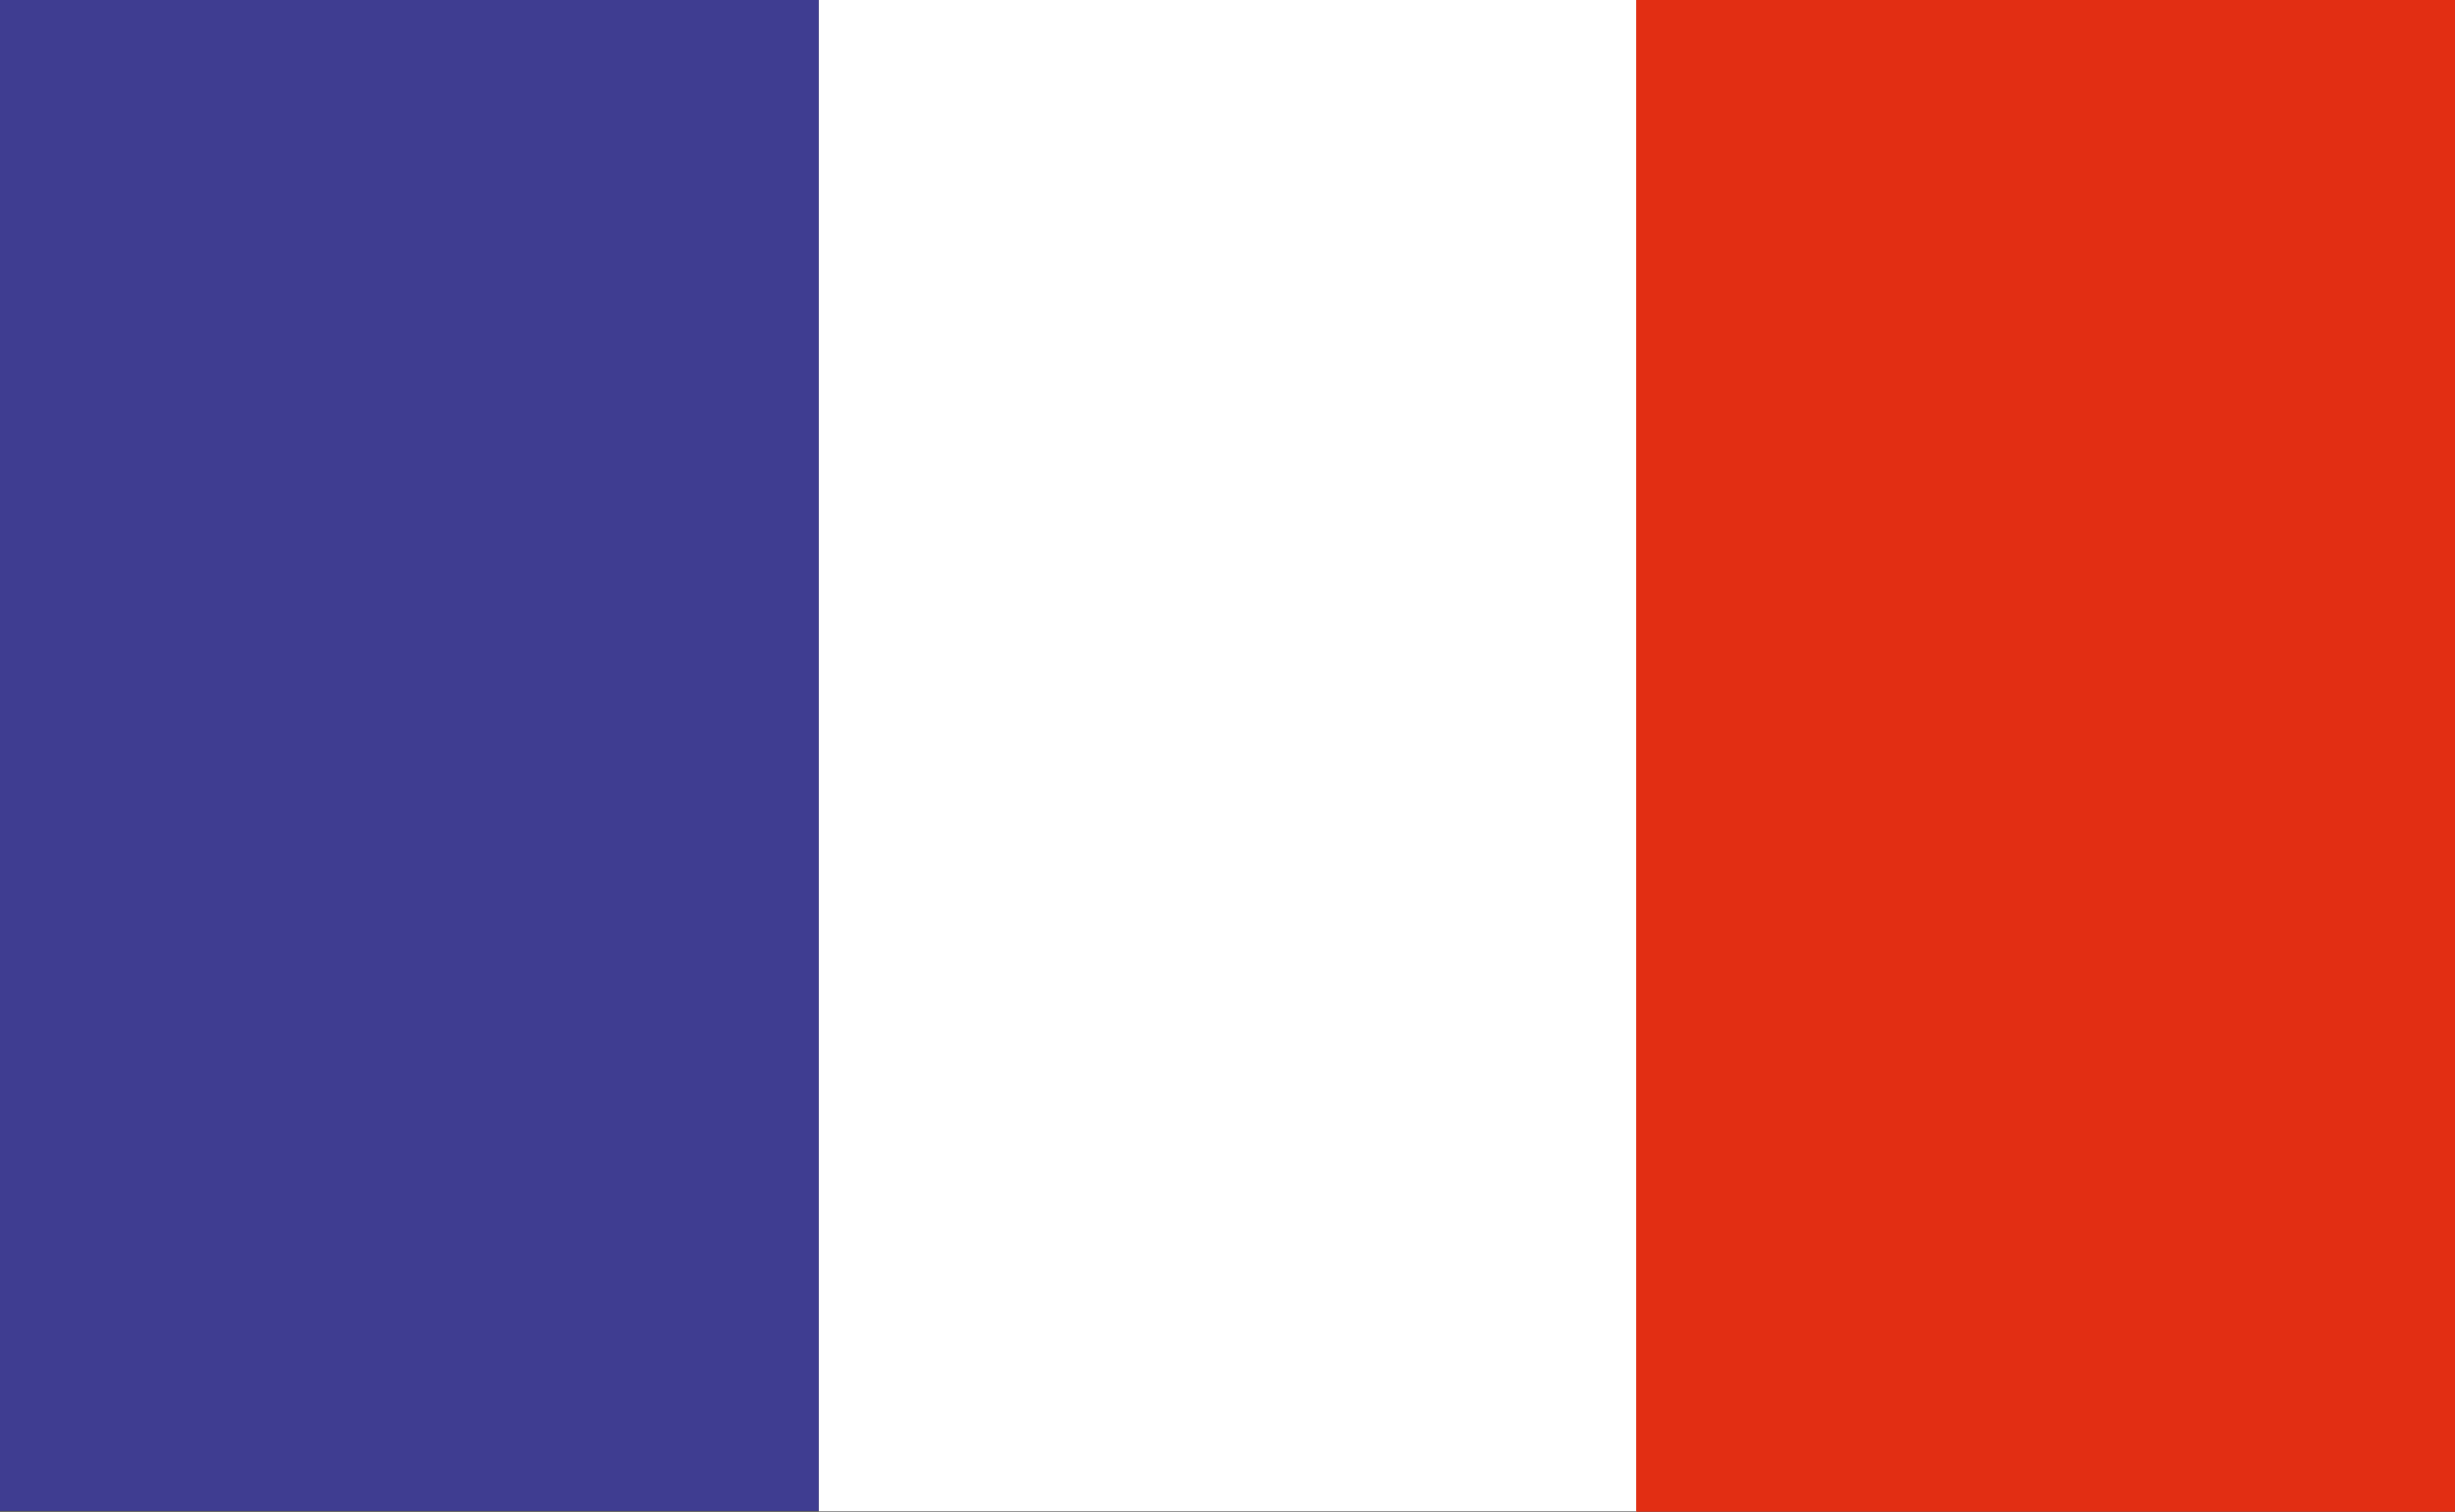
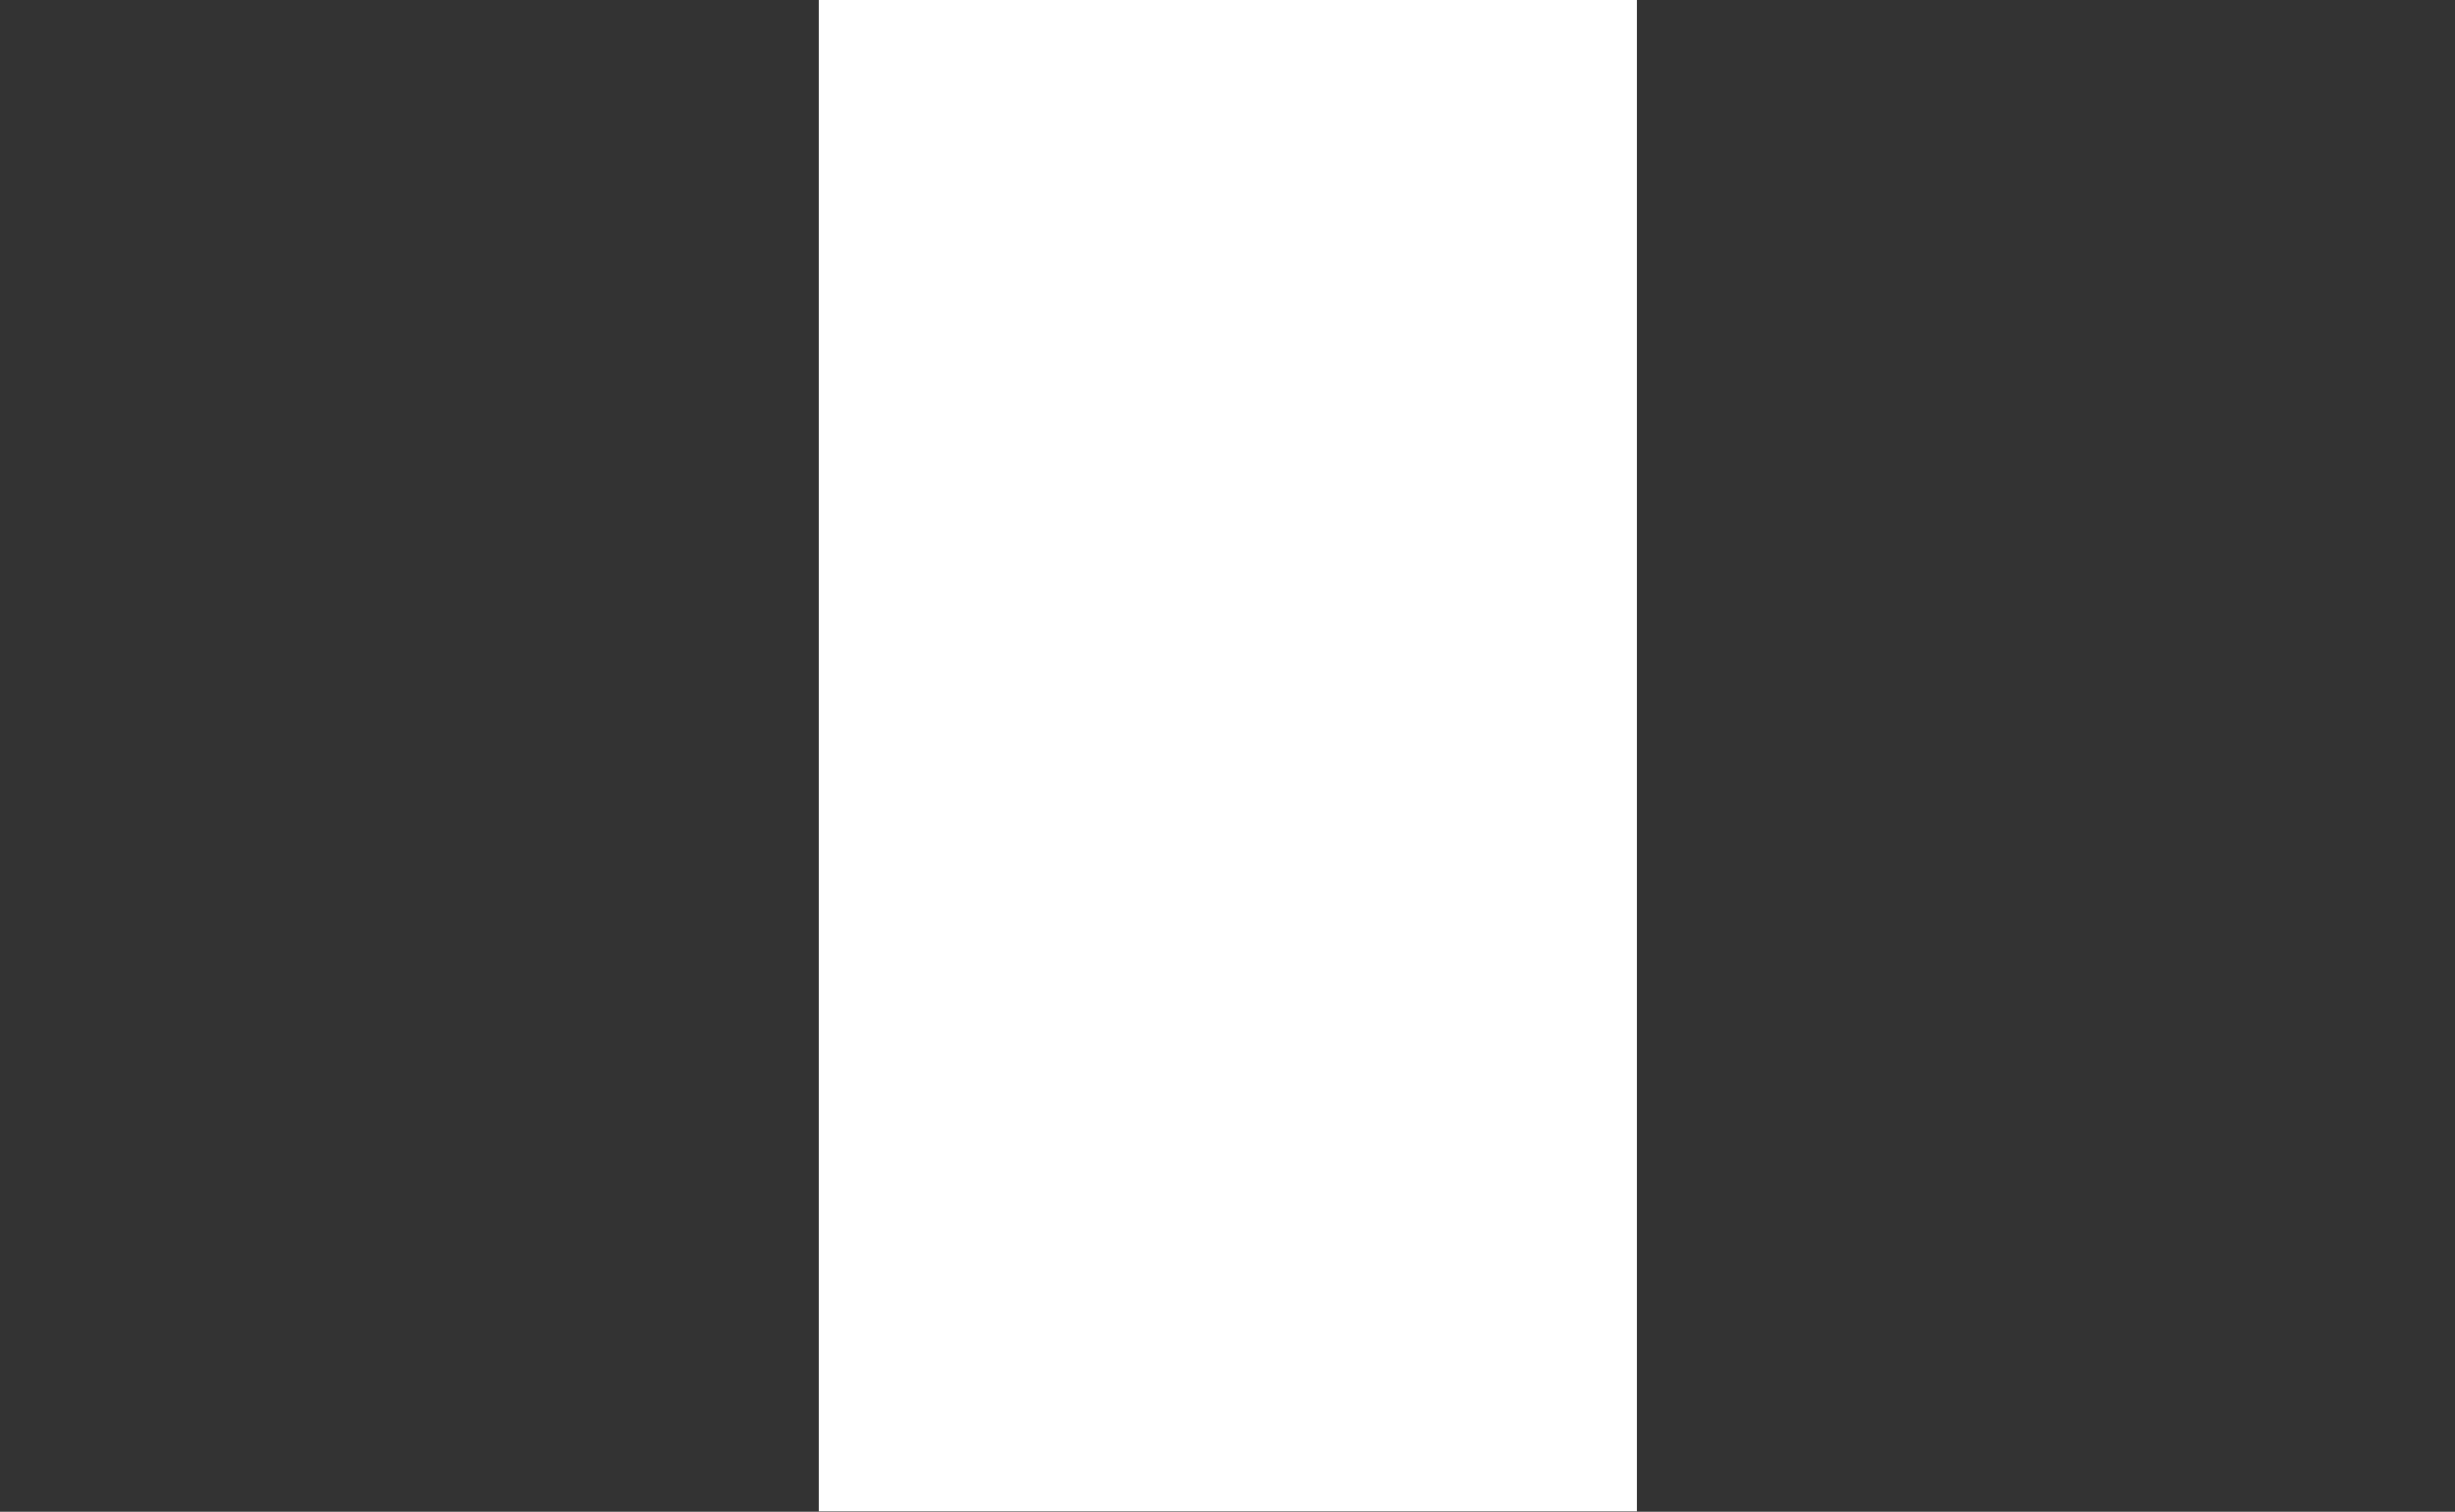
<svg xmlns="http://www.w3.org/2000/svg" id="Groupe_81" data-name="Groupe 81" width="30.078" height="18.525" viewBox="0 0 30.078 18.525">
  <rect x="0" y="0" width="30.078" height="18.525" fill="#333333" stroke="none" />
-   <rect id="Rectangle_8" data-name="Rectangle 8" width="10.032" height="18.515" transform="translate(0 0)" fill="#3f3d91" />
  <rect id="Rectangle_9" data-name="Rectangle 9" width="10.023" height="18.52" transform="translate(10.032 0)" fill="#fff" />
-   <rect id="Rectangle_10" data-name="Rectangle 10" width="10.032" height="18.525" transform="translate(20.046 0)" fill="#e22e13" />
</svg>